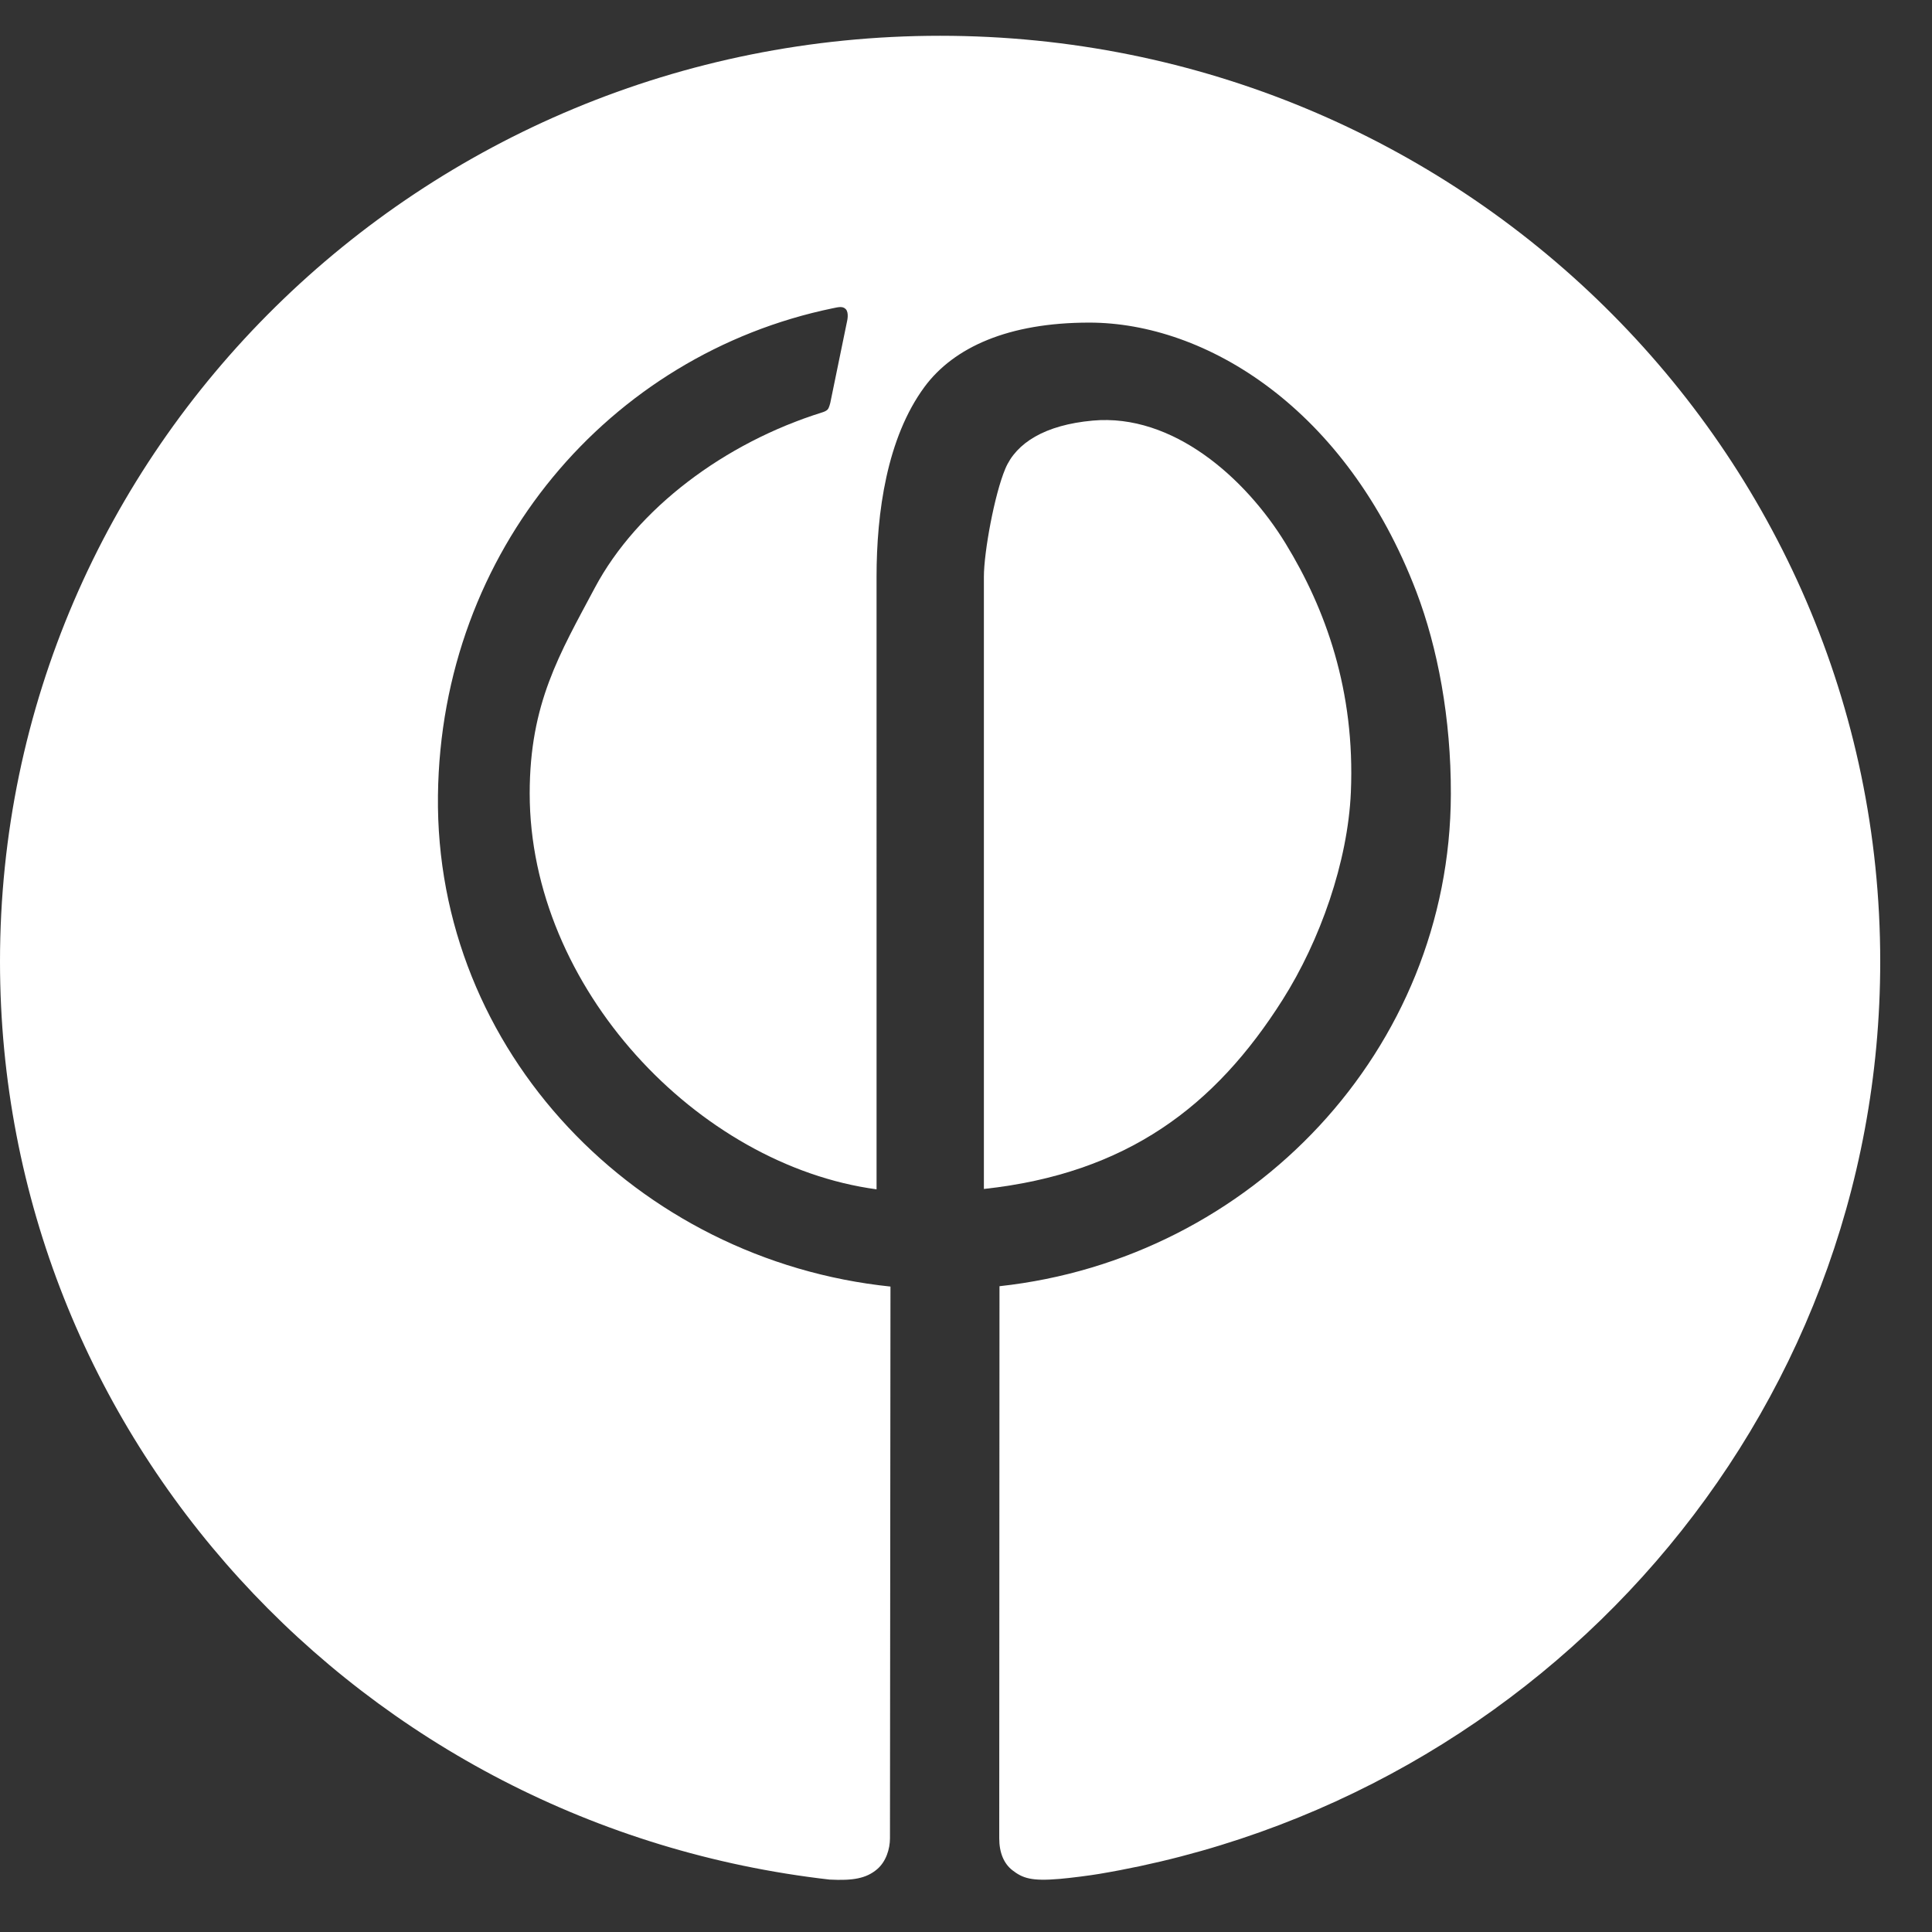
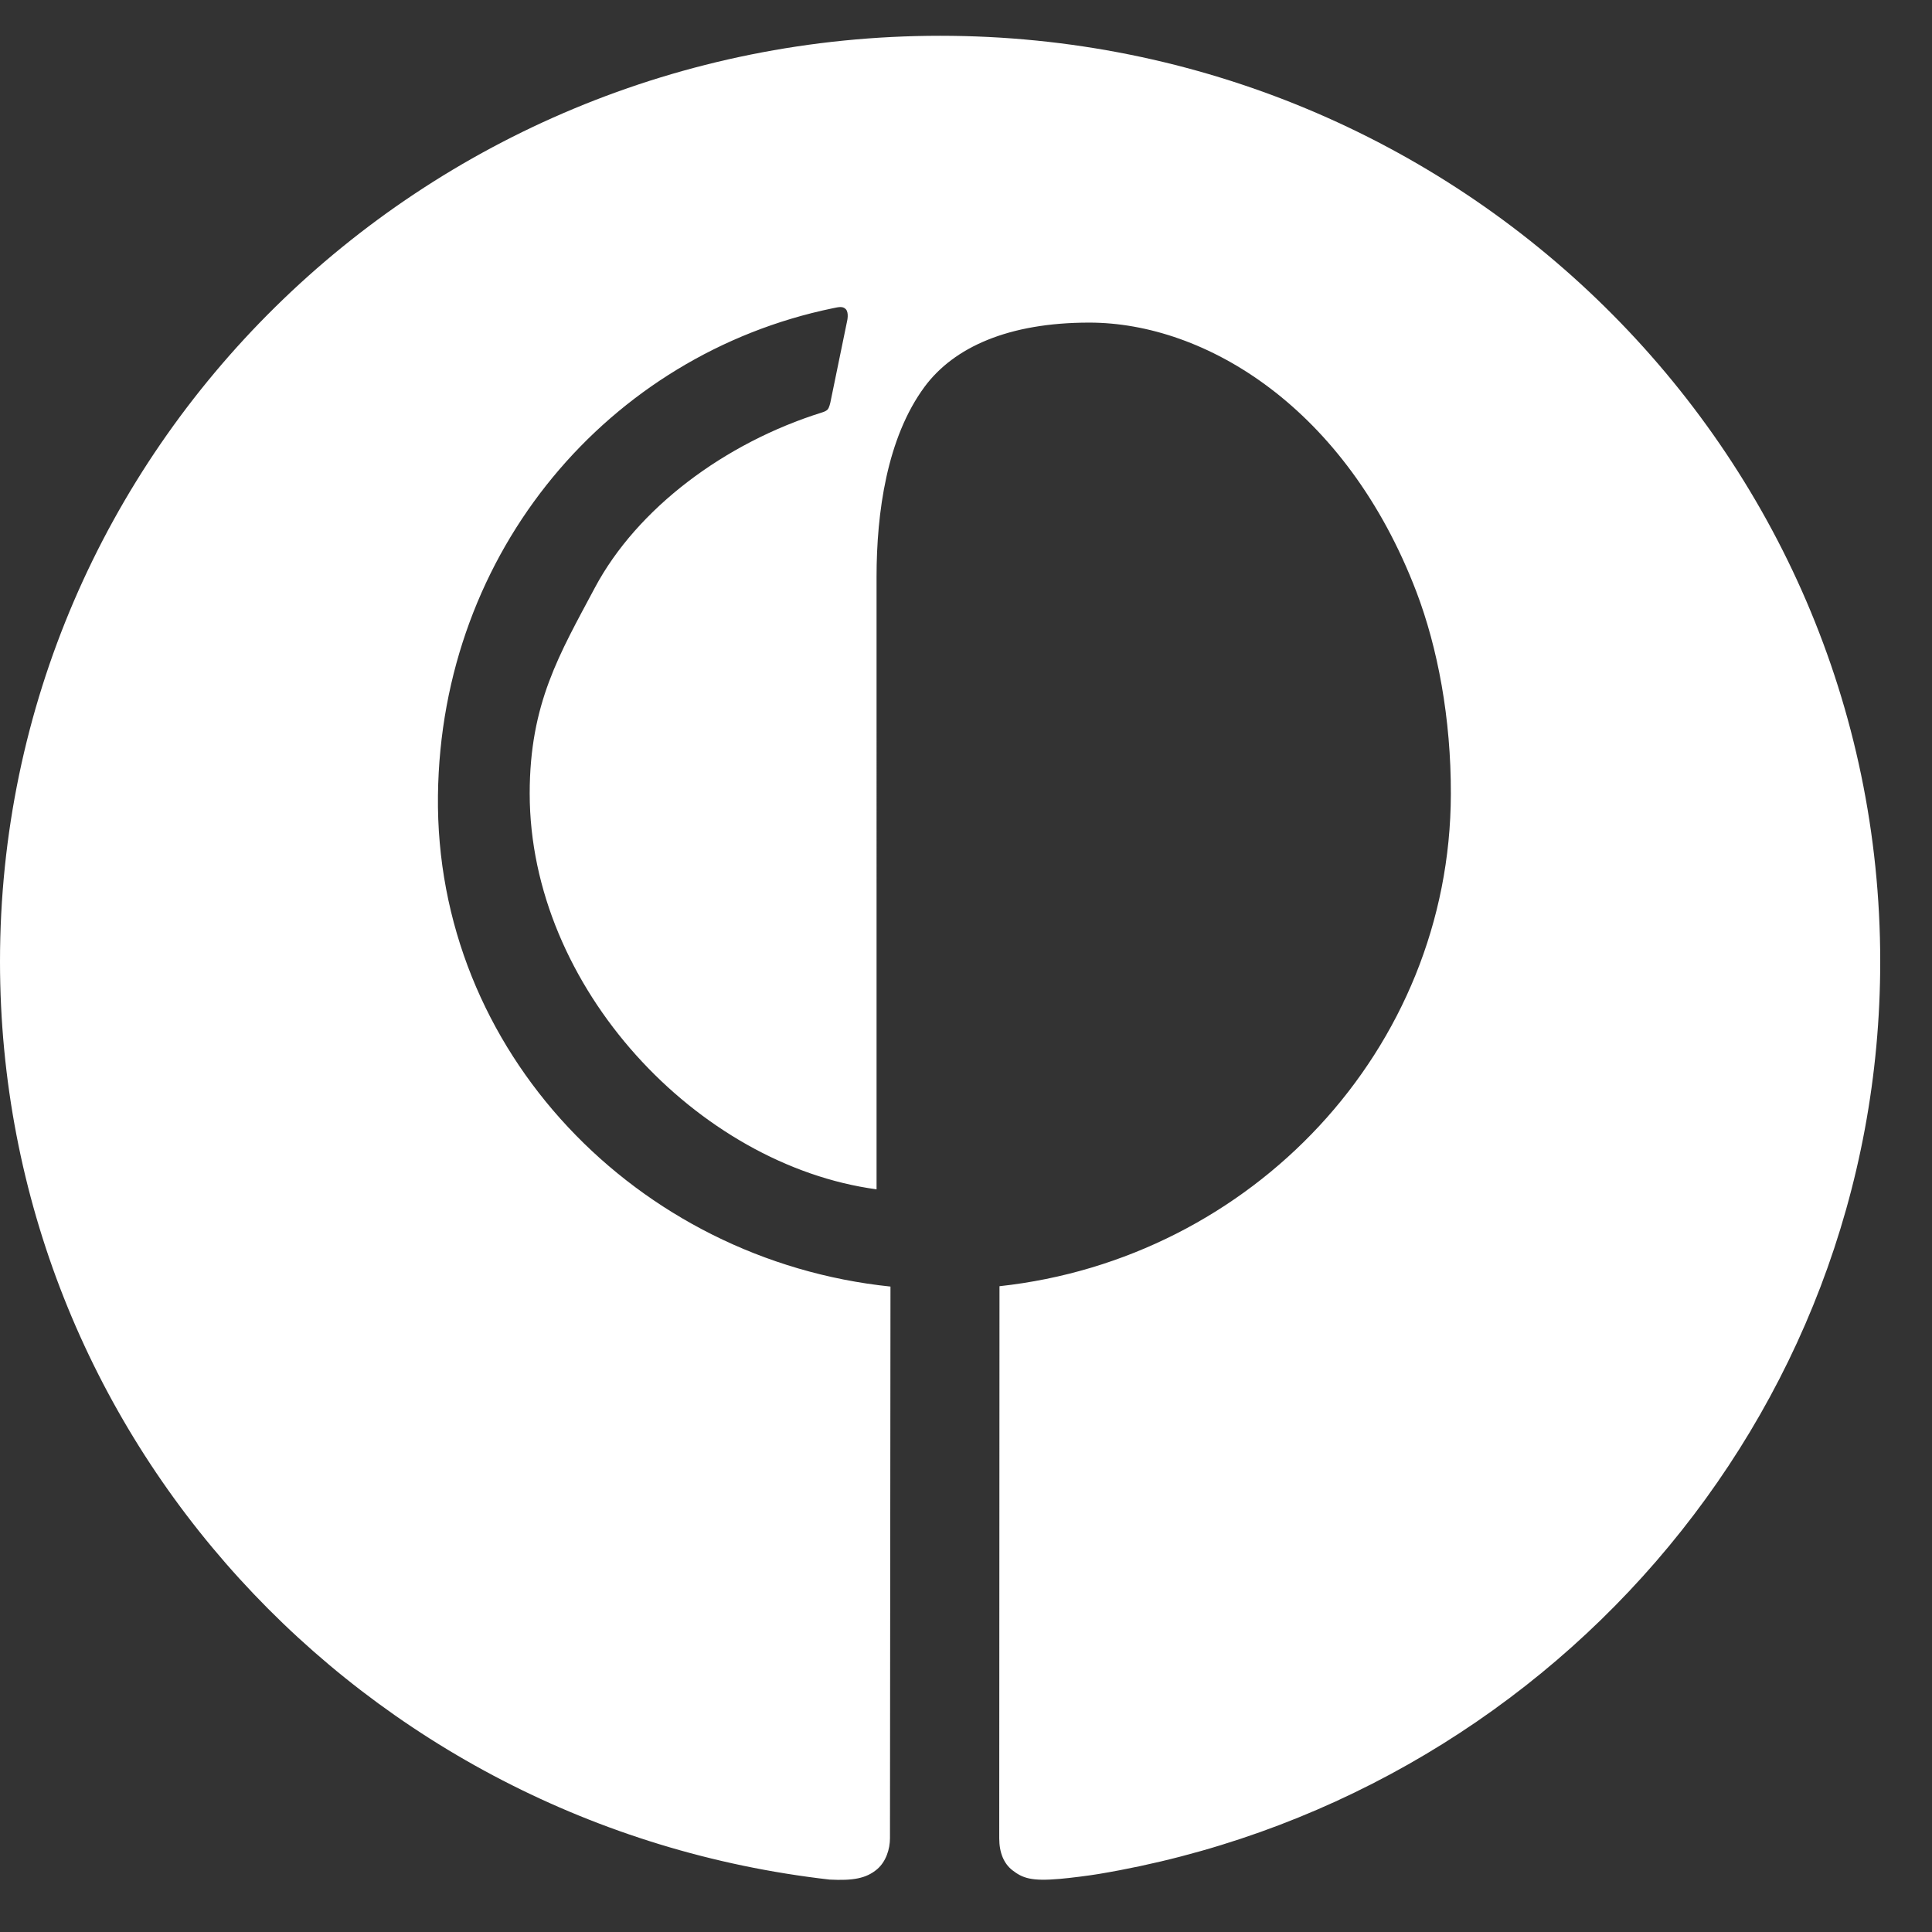
<svg xmlns="http://www.w3.org/2000/svg" version="1.1" id="Layer_1" x="0px" y="0px" width="54px" height="54px" viewBox="0 0 54 54" enable-background="new 0 0 54 54" xml:space="preserve">
  <rect x="0" y="0" width="54" height="54" fill="#333333" stroke="none" />
  <g>
-     <path fill="#FFFFFF" d="M37.757,22.145c0.122-2.844-0.707-5.129-1.827-6.959s-3.152-3.634-5.389-3.43   c-1.338,0.121-2.137,0.625-2.441,1.342s-0.6,2.336-0.6,3.022c0,1.235,0,17.112,0,17.112c4-0.434,6.465-2.312,8.346-5.283   C36.898,26.291,37.673,24.085,37.757,22.145z" />
    <path fill="#FFFFFF" d="M26.277,1C11.765,1,0,12.584,0,26.873c0,13.273,10.115,24.173,23.188,25.662   c0.648,0.033,1.021-0.029,1.328-0.29c0.248-0.211,0.359-0.563,0.359-0.866l0.014-15.419c-7.076-0.735-12.736-6.569-12.648-13.731   c0.083-6.842,4.795-12.322,11.031-13.612c0.166-0.034,0.278-0.065,0.365,0.021c0.097,0.097,0.041,0.33,0.041,0.33l-0.471,2.291   c0,0-0.032,0.143-0.075,0.187s-0.099,0.064-0.162,0.084c-2.709,0.848-5.16,2.676-6.343,4.896c-0.985,1.851-1.822,3.232-1.822,5.751   c0,5.424,4.695,10.391,9.695,11.065V16.12c0-1.787,0.287-3.877,1.34-5.306c0.822-1.111,2.35-1.797,4.605-1.797   c3.246,0,7.182,2.381,9.145,7.527c0.592,1.557,0.968,3.527,0.962,5.654C40.535,29.34,34.98,35.184,27.936,35.95l-0.007,15.43   c0,0.408,0.132,0.711,0.368,0.894c0.284,0.22,0.525,0.311,1.32,0.242c0.297-0.025,0.858-0.097,1.101-0.139   c12.396-2.076,21.835-12.706,21.835-25.504C52.553,12.583,40.789,1,26.277,1z" />
  </g>
</svg>